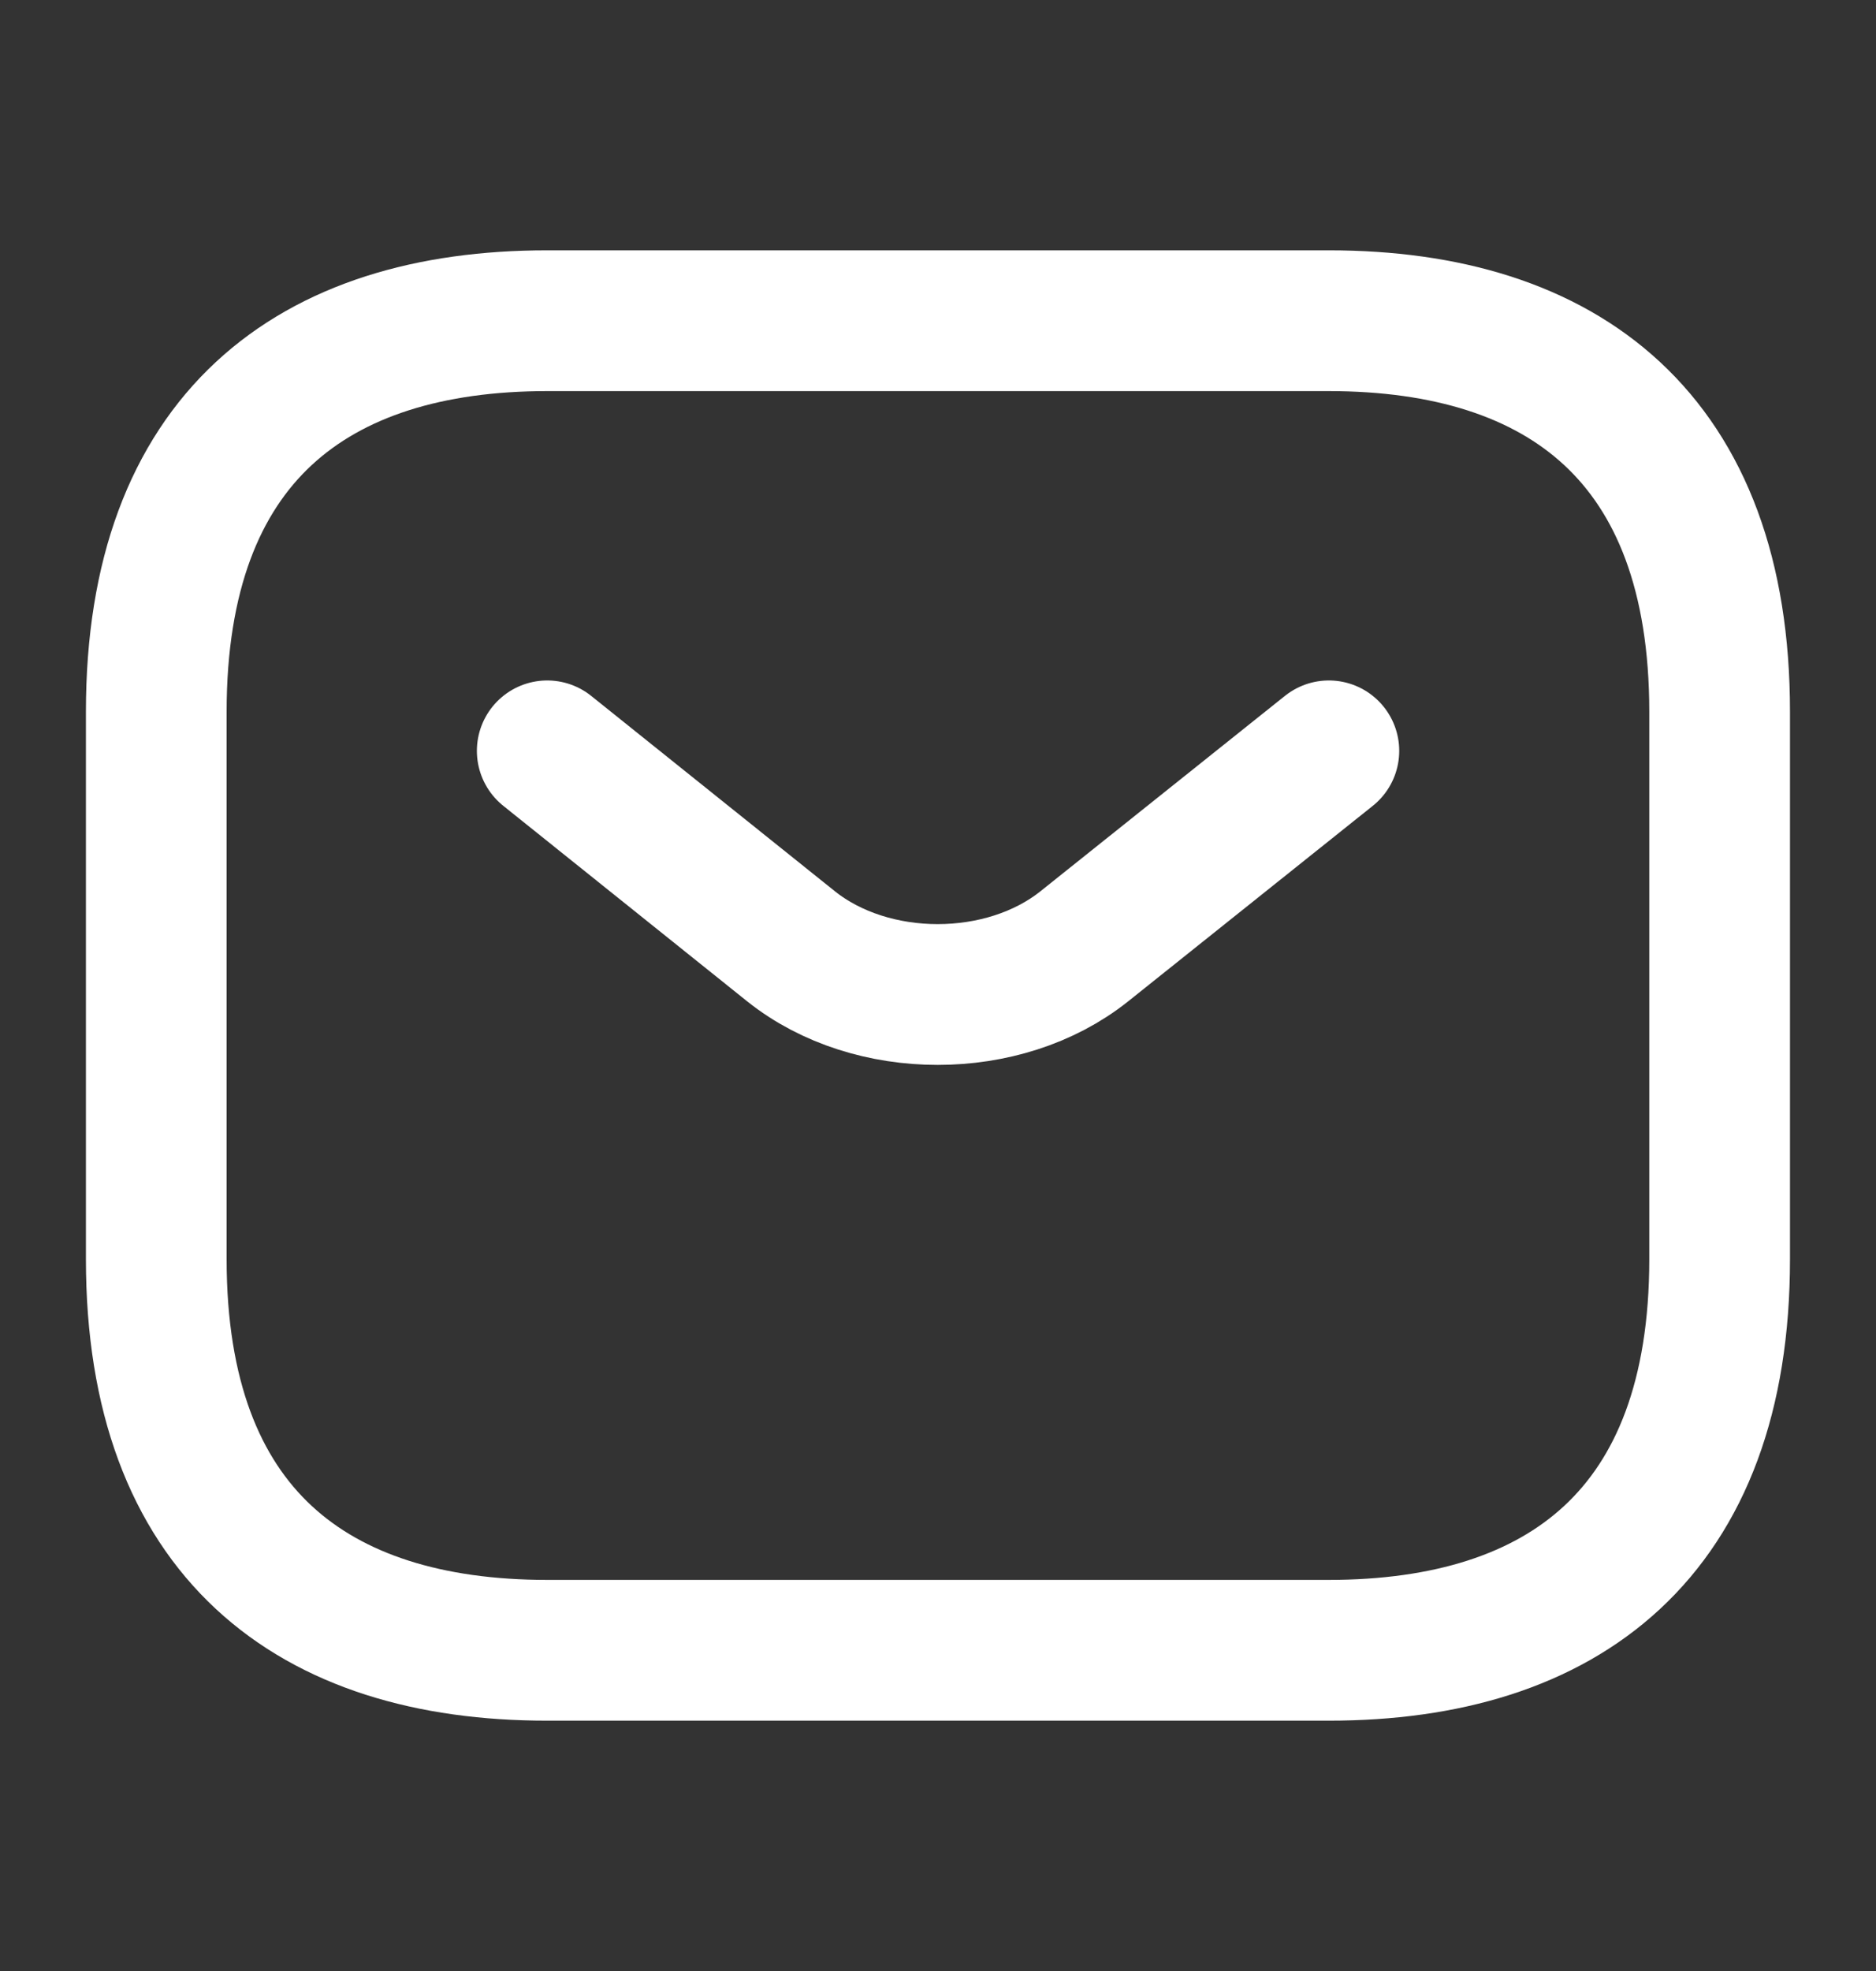
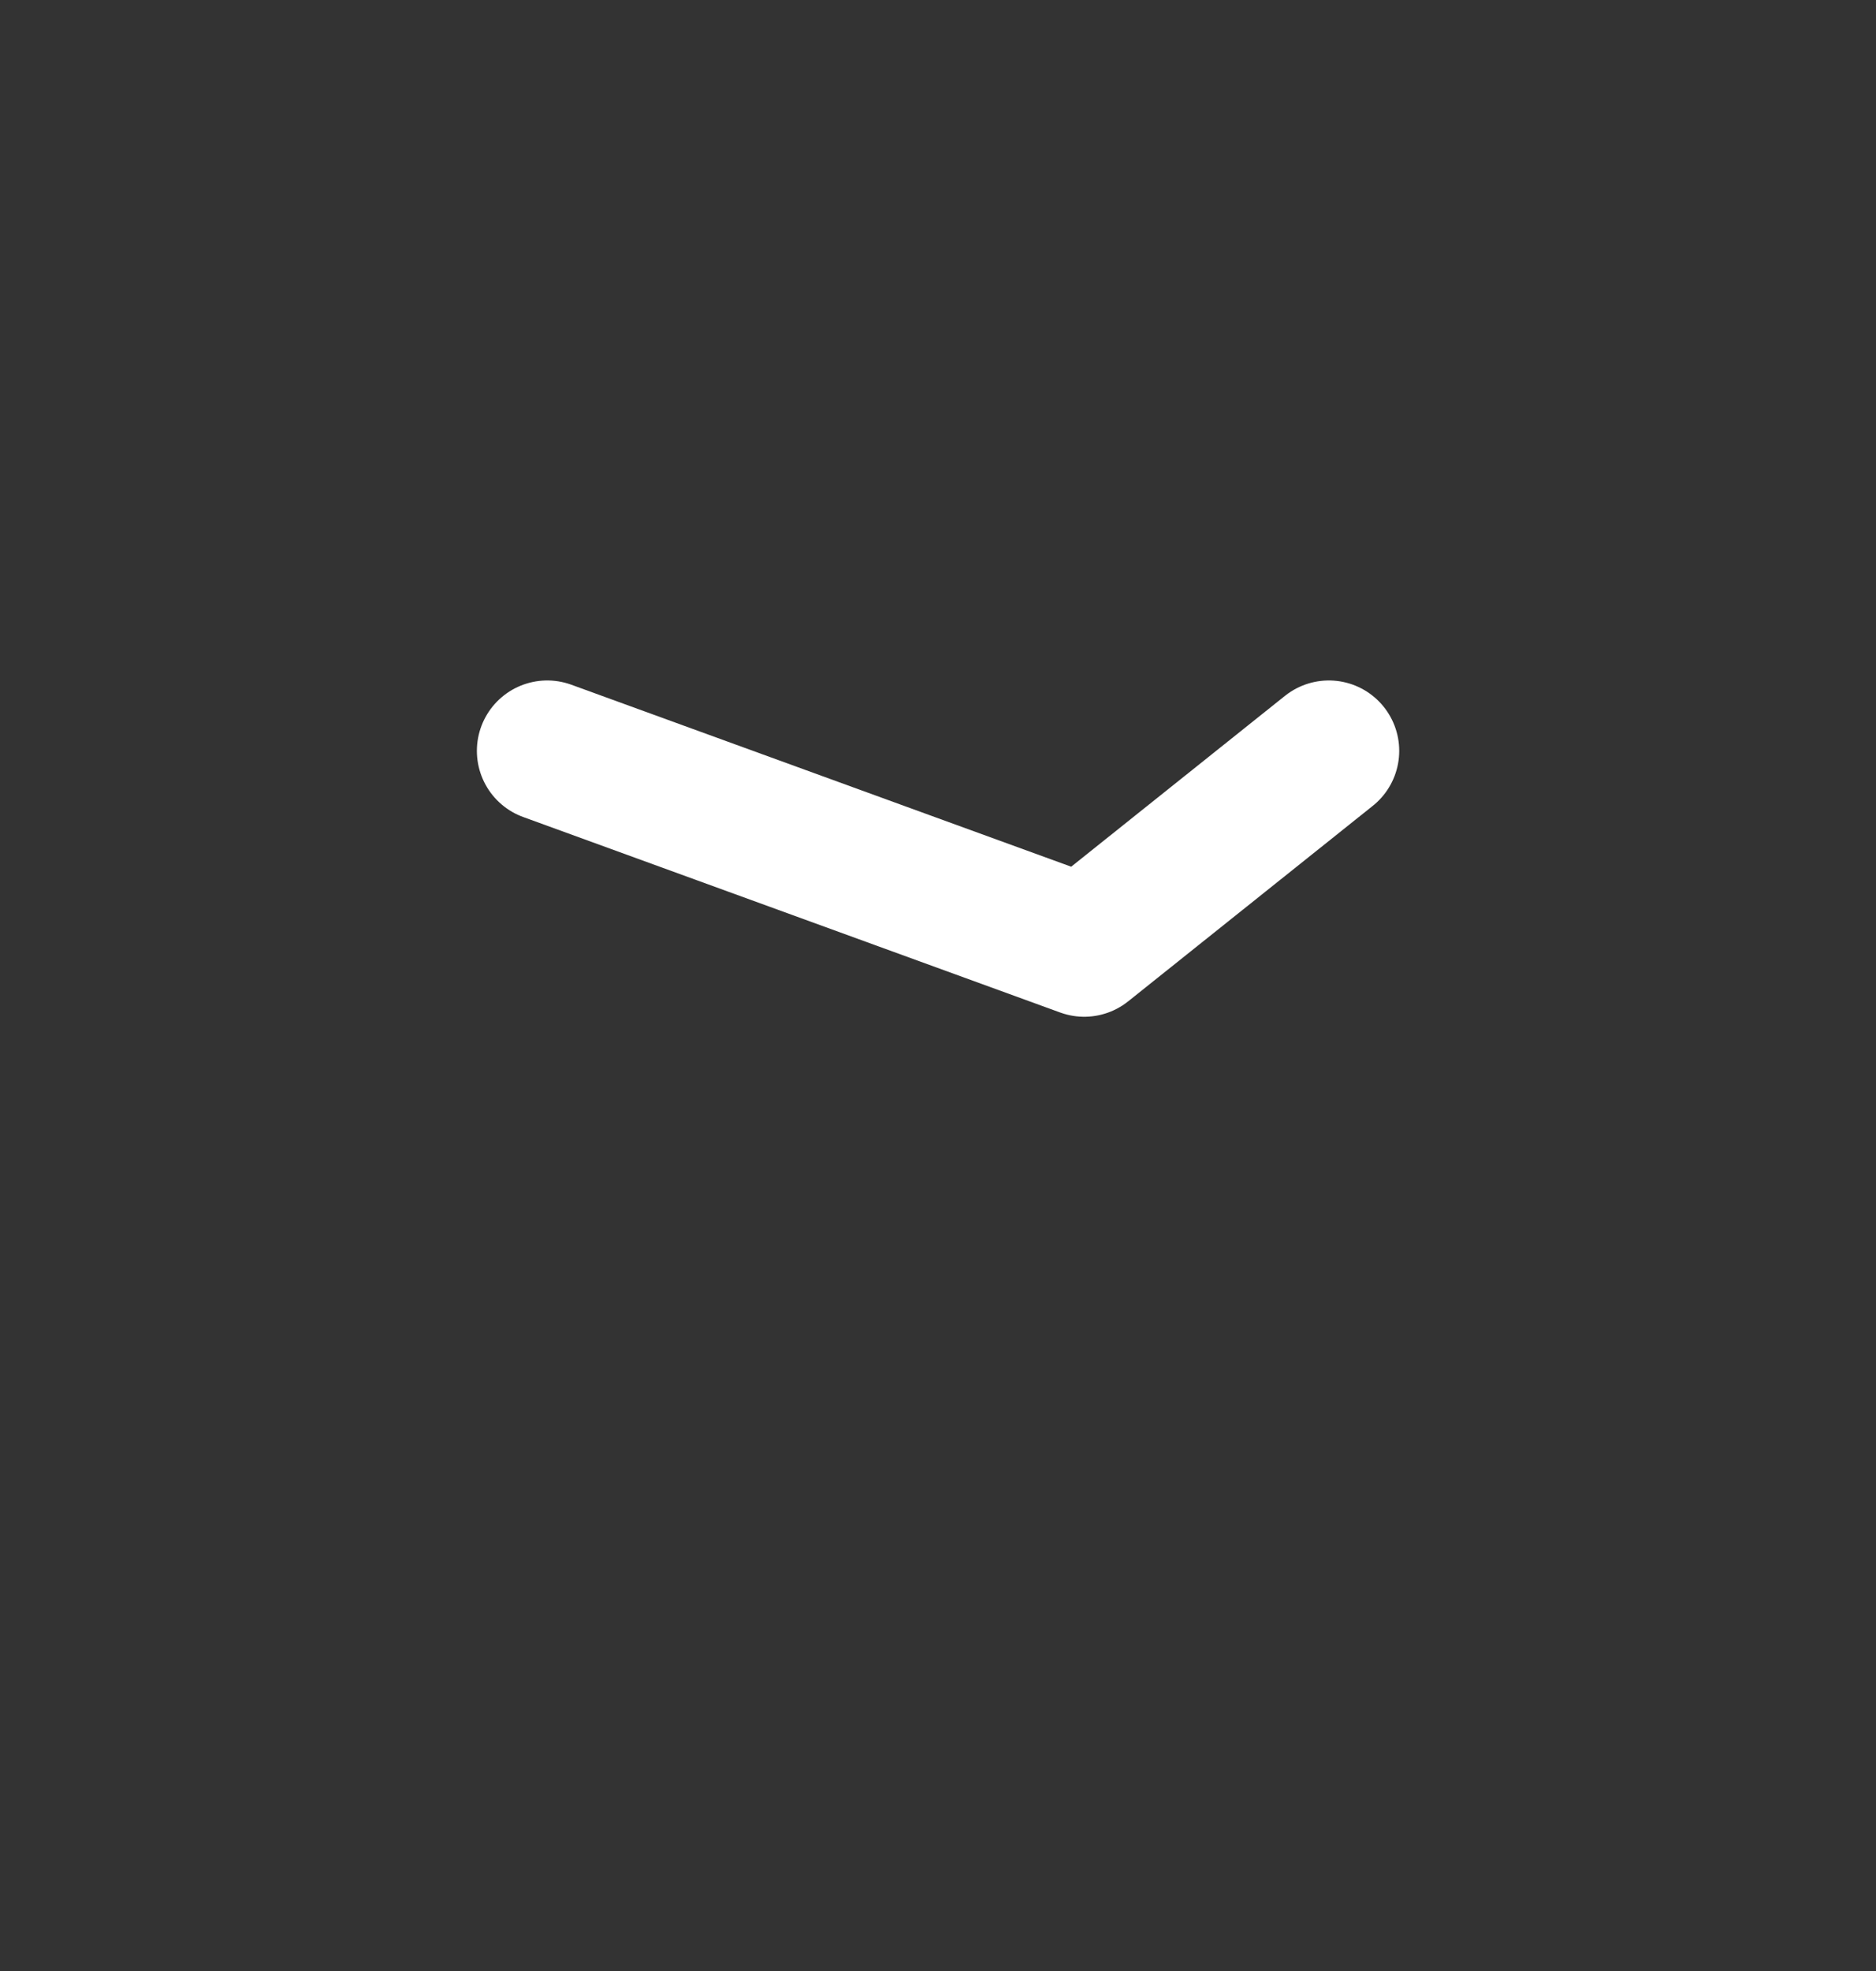
<svg xmlns="http://www.w3.org/2000/svg" width="20" height="21" viewBox="0 0 20 21" fill="none">
  <rect x="0" y="0" width="20" height="21" fill="#333333" stroke="none" />
-   <path d="M14.166 17.583H5.833C3.333 17.583 1.666 16.333 1.666 13.417V7.583C1.666 4.667 3.333 3.417 5.833 3.417H14.166C16.666 3.417 18.333 4.667 18.333 7.583V13.417C18.333 16.333 16.666 17.583 14.166 17.583Z" stroke="white" stroke-width="1.5" stroke-miterlimit="10" stroke-linecap="round" stroke-linejoin="round" />
-   <path d="M14.167 8L11.559 10.083C10.701 10.767 9.292 10.767 8.434 10.083L5.834 8" stroke="white" stroke-width="1.5" stroke-miterlimit="10" stroke-linecap="round" stroke-linejoin="round" />
+   <path d="M14.167 8L11.559 10.083L5.834 8" stroke="white" stroke-width="1.5" stroke-miterlimit="10" stroke-linecap="round" stroke-linejoin="round" />
</svg>